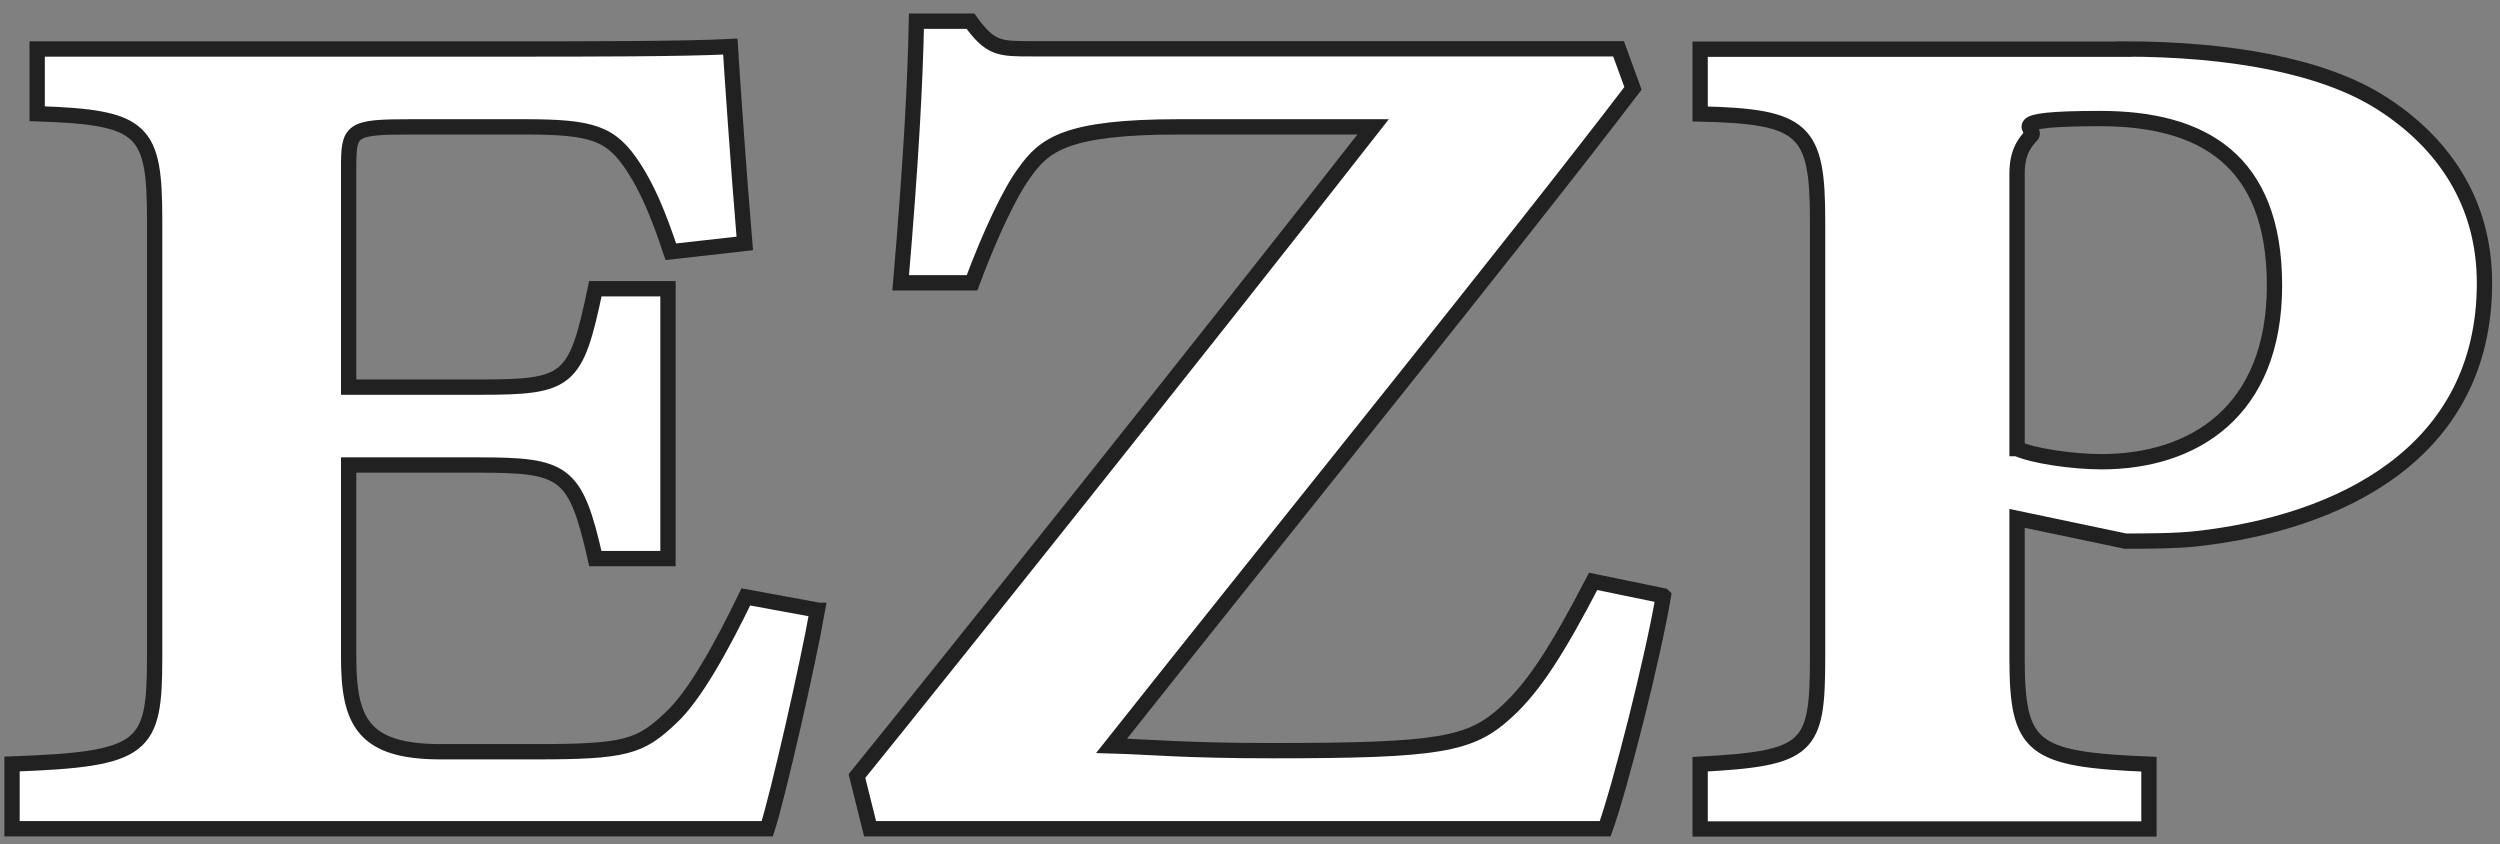
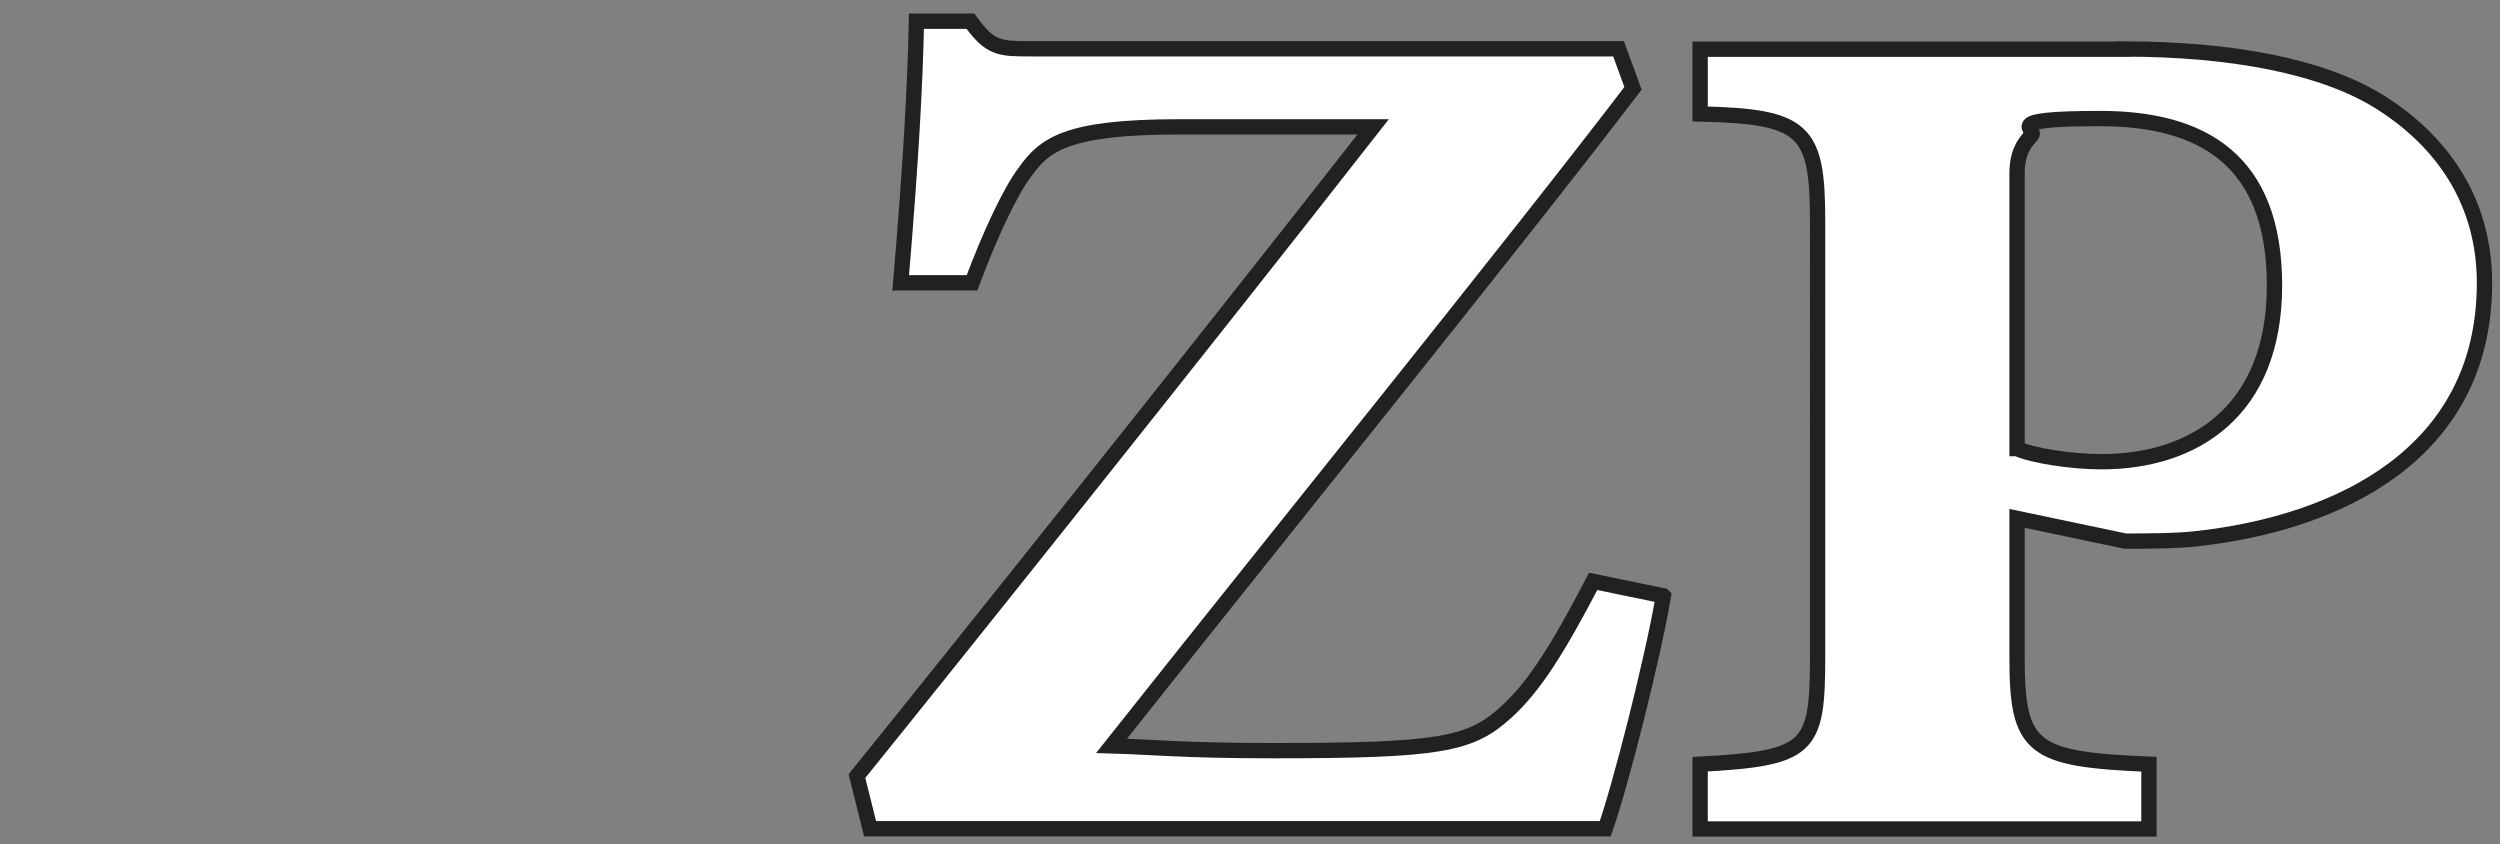
<svg xmlns="http://www.w3.org/2000/svg" id="EZP_xA0_Image" version="1.1" viewBox="0 0 1143 386">
  <rect x="0" y="0" width="1143" height="386" fill="#808080" stroke="none" />
  <defs>
    <style>
      .st0 {
        fill: #fff;
        stroke: #212121;
        stroke-miterlimit: 10;
        stroke-width: 7px;
      }
    </style>
  </defs>
-   <path class="st0" d="M373.7,279.1c-4.2,24.1-18.1,85-22.9,99.8H5.5v-29.6c61-2.2,65.2-7.1,65.2-48.8V100.8c0-41.7-4.8-47.2-53.7-48.8v-29.6h217.9c33.2,0,77.8,0,99-1.1.6,9.9,3.6,54.3,6.6,90l-33.8,3.8c-6-18.1-10.9-29.1-16.9-38.4-10.3-15.9-18.7-18.7-50.1-18.7h-51.3c-28.4,0-29,1.1-29,19.2v99.8h59.1c41.6,0,44.7-2.2,53.7-45h33.2v123.4h-33.2c-9.1-40-13.9-42.8-53.7-42.8h-59.1v87.8c0,29.6,6.6,43.3,42.2,43.3h43.4c41,0,47.7-2.2,61.6-15.4,10.9-9.9,23.5-32.9,34.4-55.4l32.6,6v.2Z" />
  <path class="st0" d="M760.5,272.5c-4.8,28.5-19.9,87.8-26.6,106.4h-336.1l-6-24.1c40.4-49.9,157.5-196.4,236-296.8h-88.7c-51.9,0-61.6,8.2-70.6,20.8-6.6,8.8-15.7,28-24.1,50.5h-32.6c4.8-56.5,6.6-91.1,7.2-119.6h24.7c9.1,12.6,13.3,12.6,27.8,12.6h268.5l6.6,18.1c-53.1,69.7-162.3,204.6-238.4,300.6,18.1.5,33.2,2.2,73.6,2.2,76.6,0,90.5-2.7,106.8-17.6,12.7-11.5,23.5-28.5,39.8-59.8l32,6.6h0Z" />
  <path class="st0" d="M971.1,22.4c48.3,0,91.1,7.7,117.7,24.7,28.4,18.1,47.1,45.5,47.1,82.3,0,77.9-66.4,109.7-131.6,116.9-9.1,1.1-24.7,1.1-32.6,1.1l-49.5-10.4v63.6c0,41.7,6.6,46.6,60.3,48.8v29.6h-205.2v-29.6c50.1-2.7,53.7-7.1,53.7-48.8V100.9c0-41.7-6-47.7-53.7-48.8v-29.6h193.8ZM922.2,205.1c7.2,3.3,25.3,6,38.6,6,42.2,0,79.1-23,79.1-80.6s-33.2-76.3-79.7-76.3-28.4,4.9-31.4,7.7c-3.6,3.8-6.6,8.2-6.6,17.6v125.6Z" />
</svg>